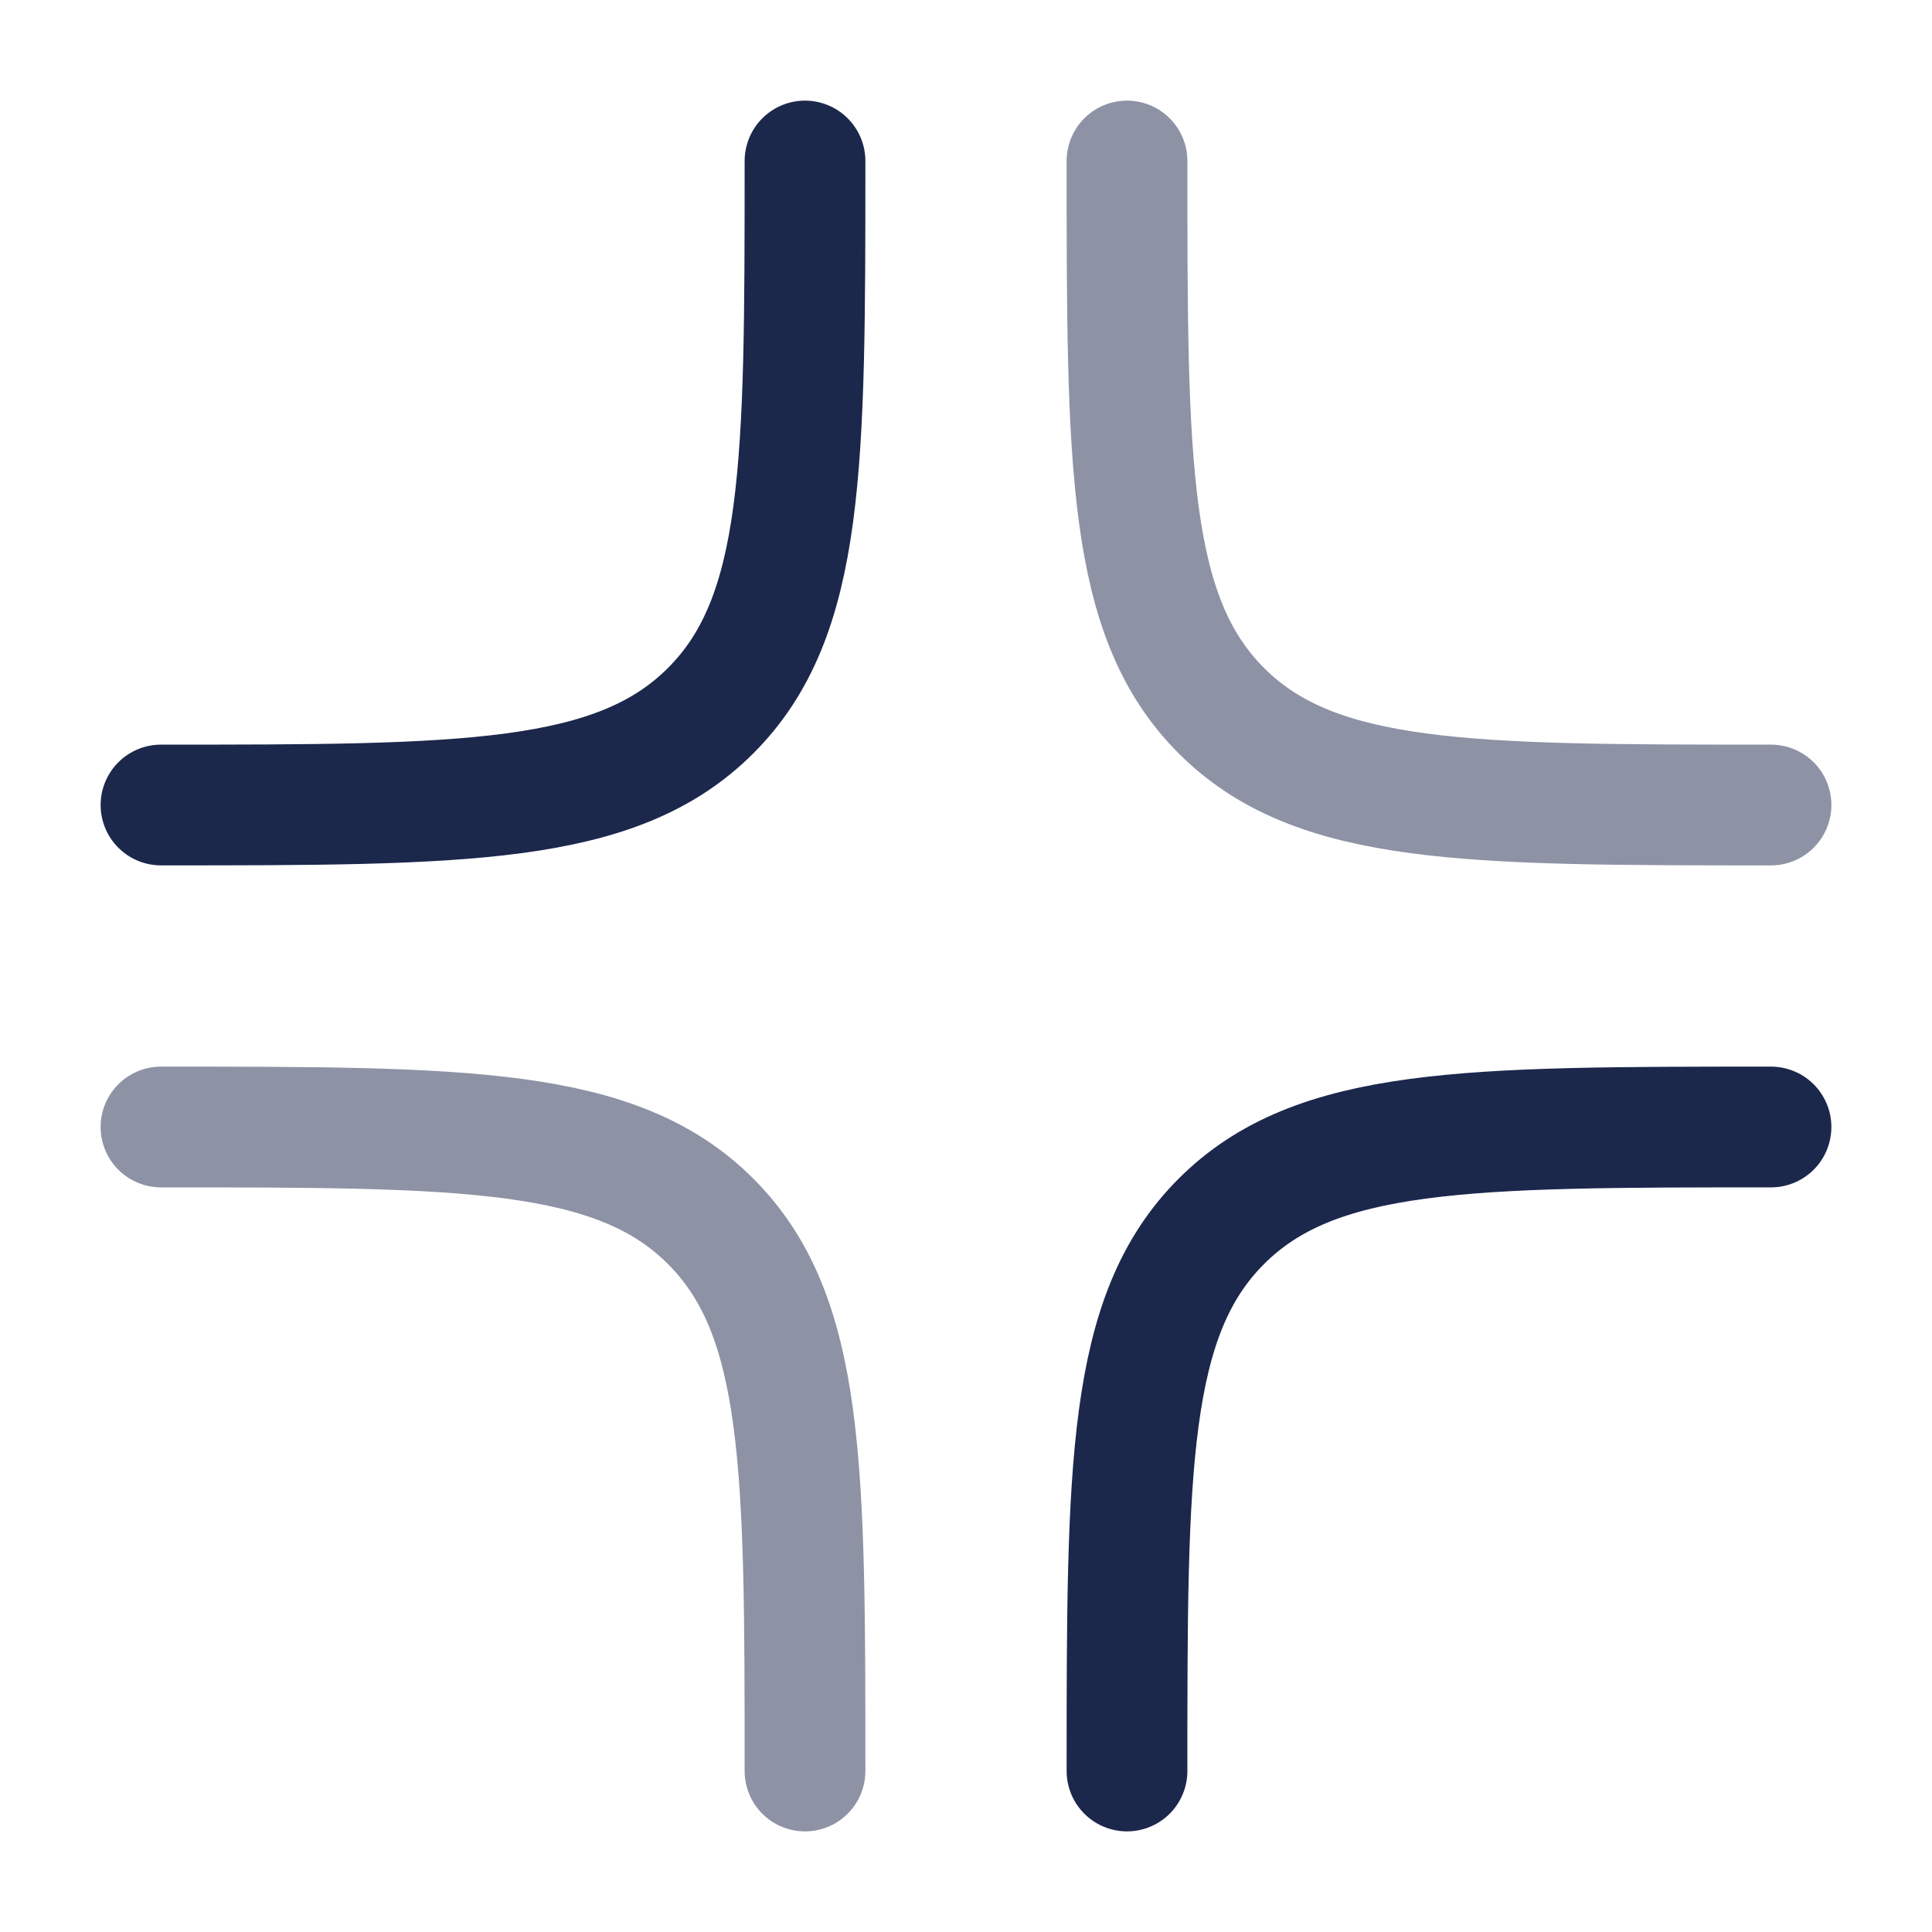
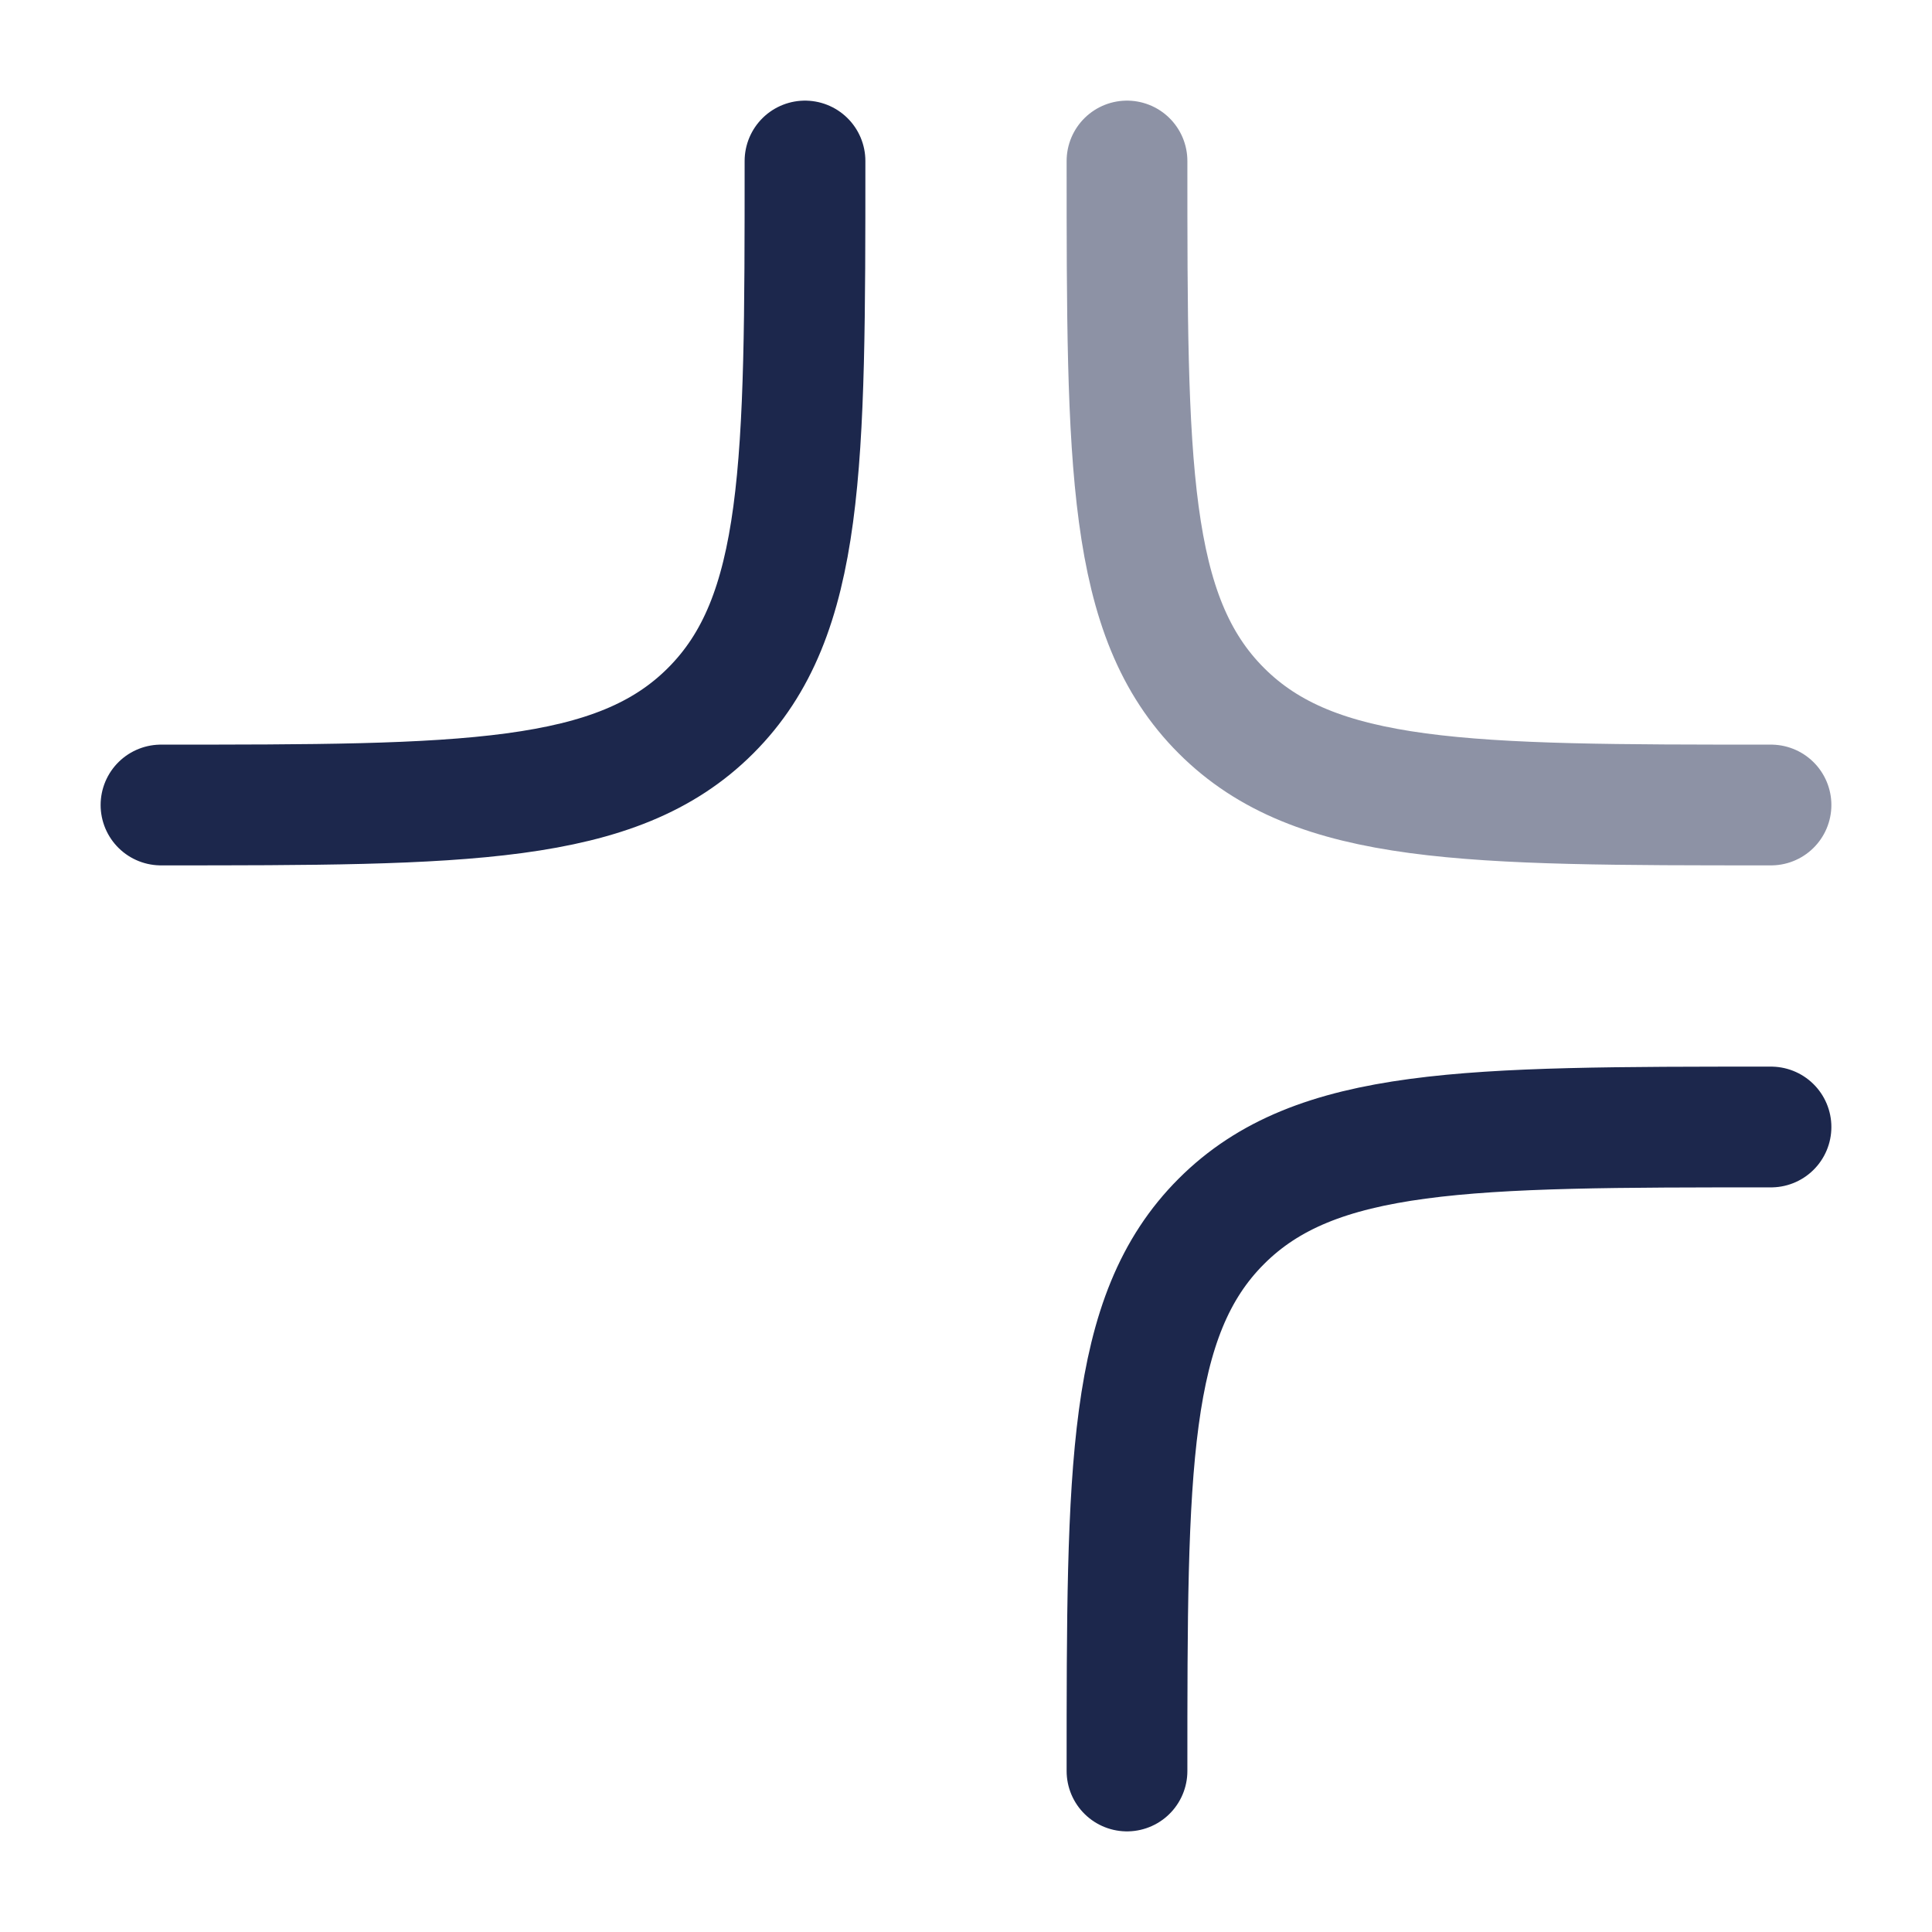
<svg xmlns="http://www.w3.org/2000/svg" width="800px" height="800px" viewBox="0 0 24 24" fill="none">
  <path d="M14 22C14 18.229 14 16.343 15.172 15.172C16.343 14 18.229 14 22 14" stroke="#1C274C" stroke-width="1.5" stroke-linecap="round" />
-   <path opacity="0.5" d="M2 14C5.771 14 7.657 14 8.828 15.172C10 16.343 10 18.229 10 22" stroke="#1C274C" stroke-width="1.5" stroke-linecap="round" />
  <path d="M2 10C5.771 10 7.657 10 8.828 8.828C10 7.657 10 5.771 10 2" stroke="#1C274C" stroke-width="1.5" stroke-linecap="round" />
  <path opacity="0.5" d="M22 10C18.229 10 16.343 10 15.172 8.828C14 7.657 14 5.771 14 2" stroke="#1C274C" stroke-width="1.5" stroke-linecap="round" />
</svg>